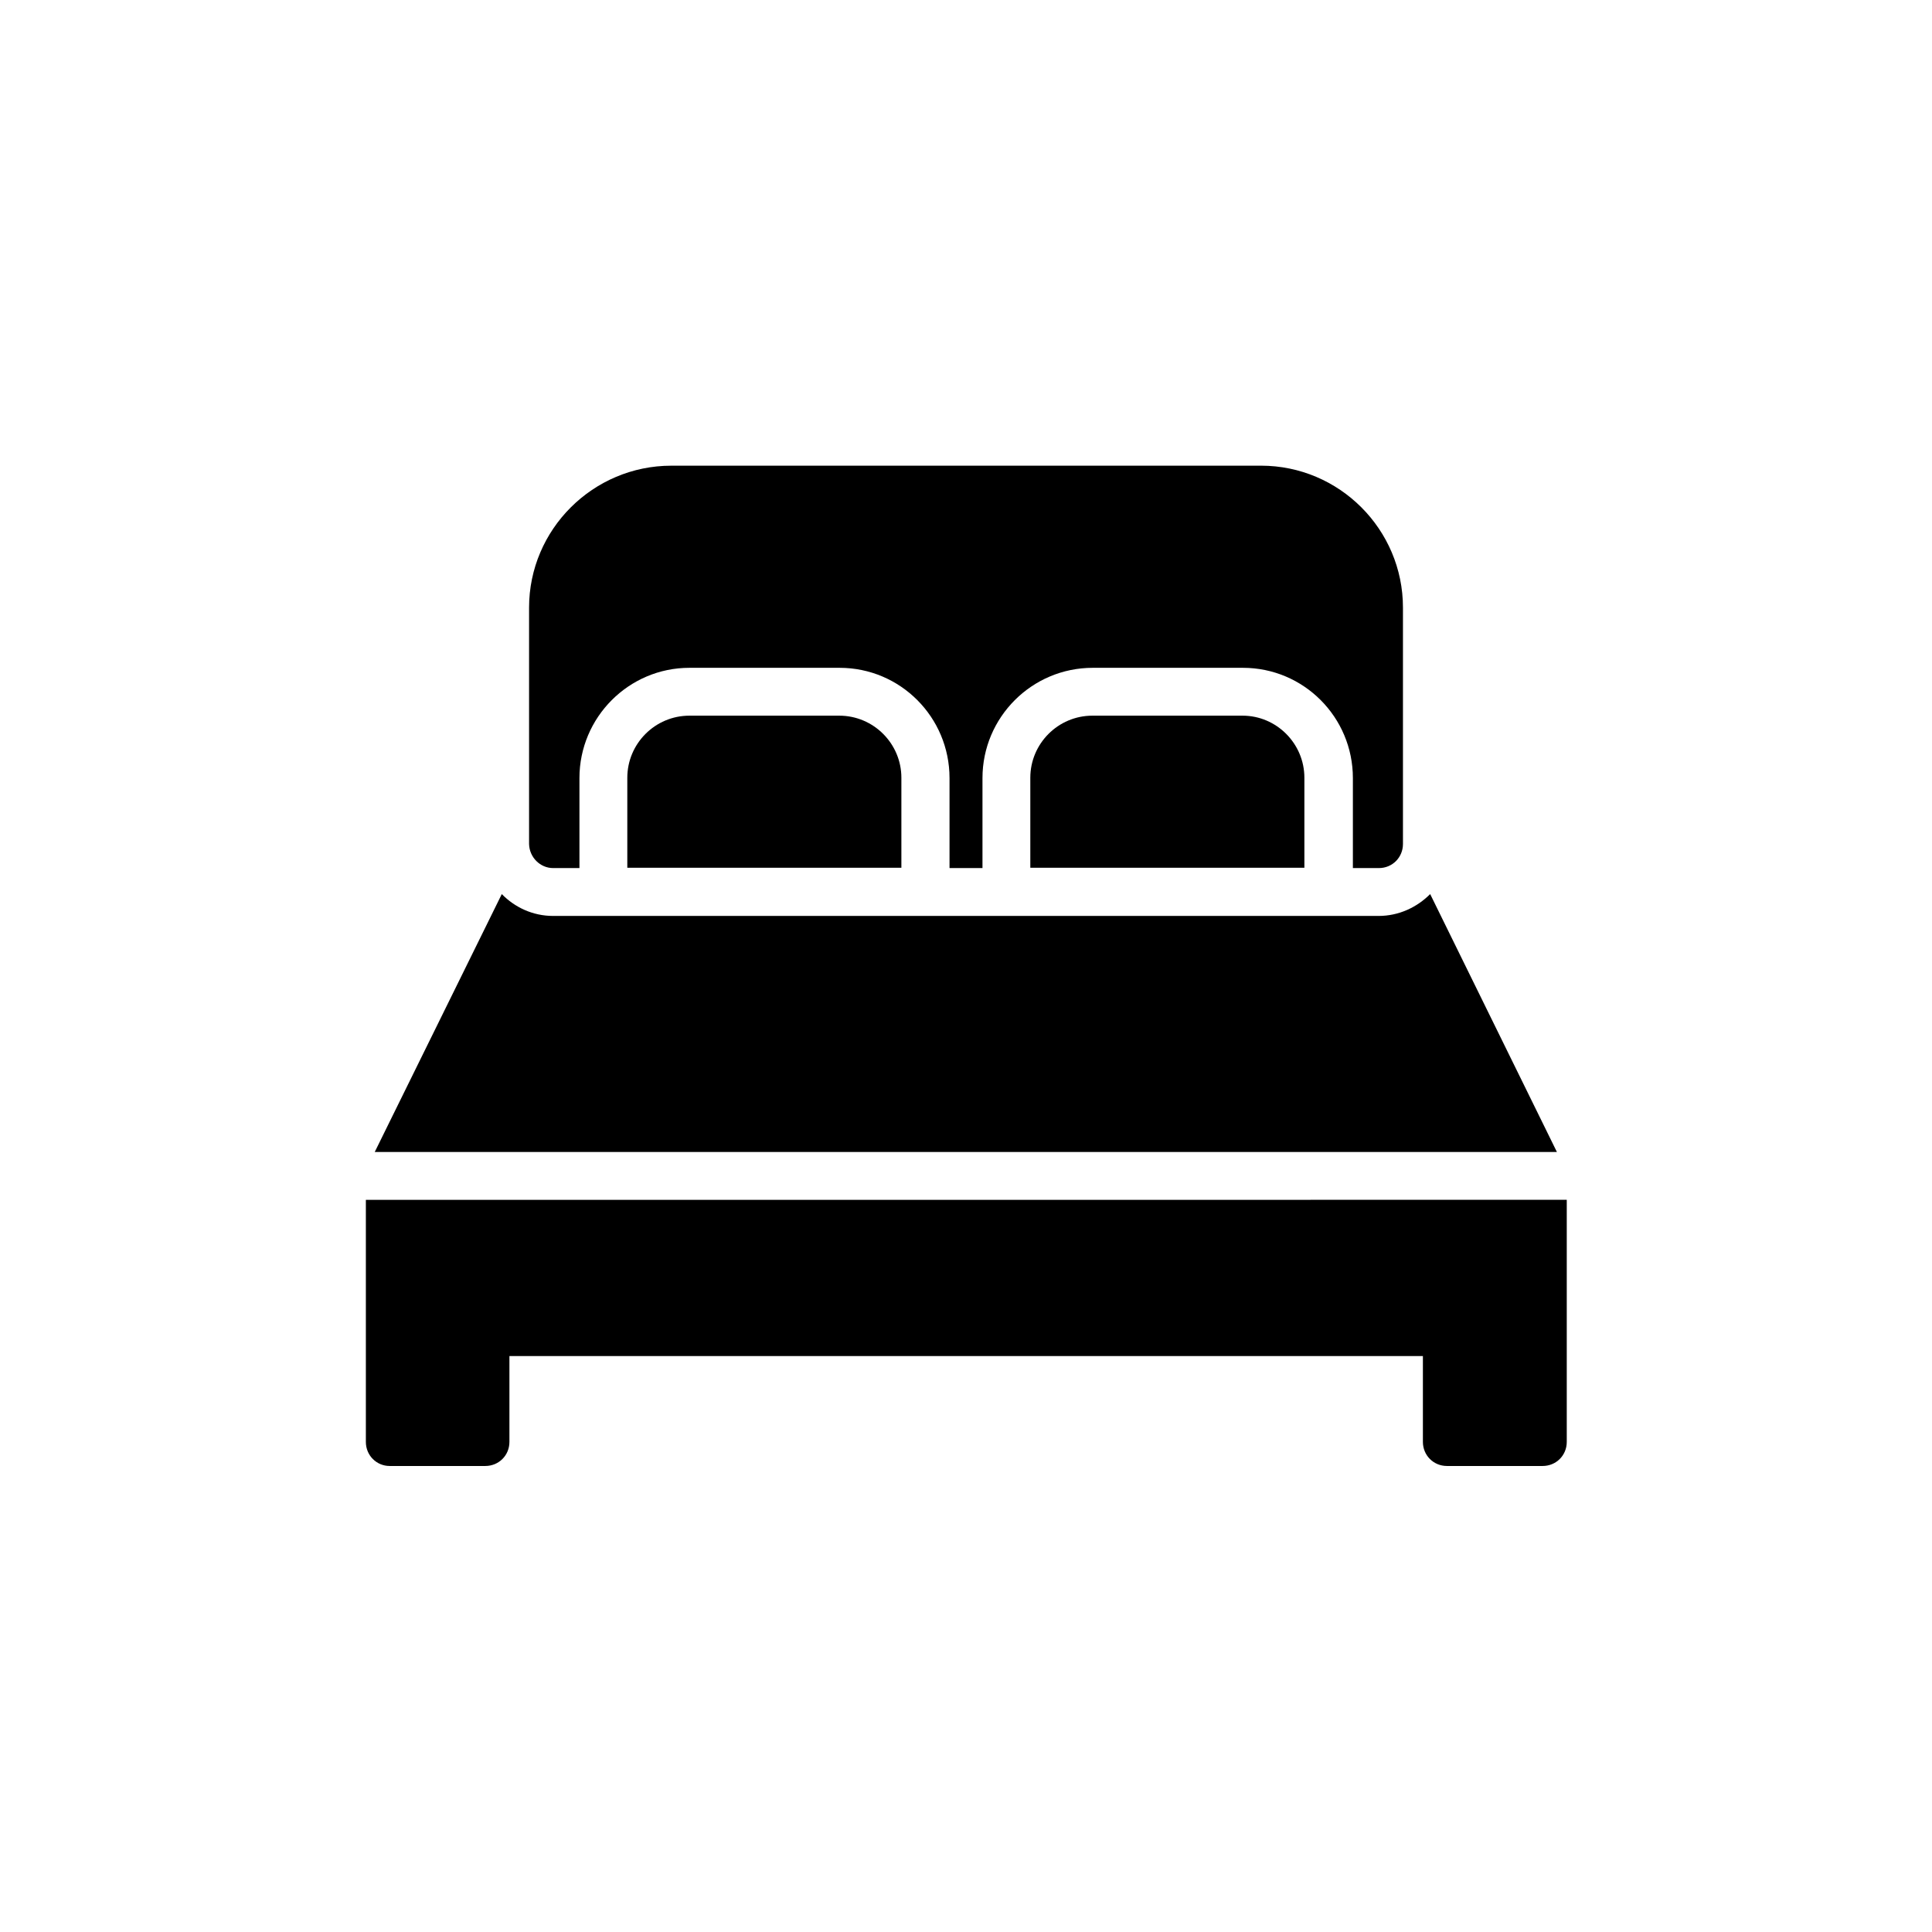
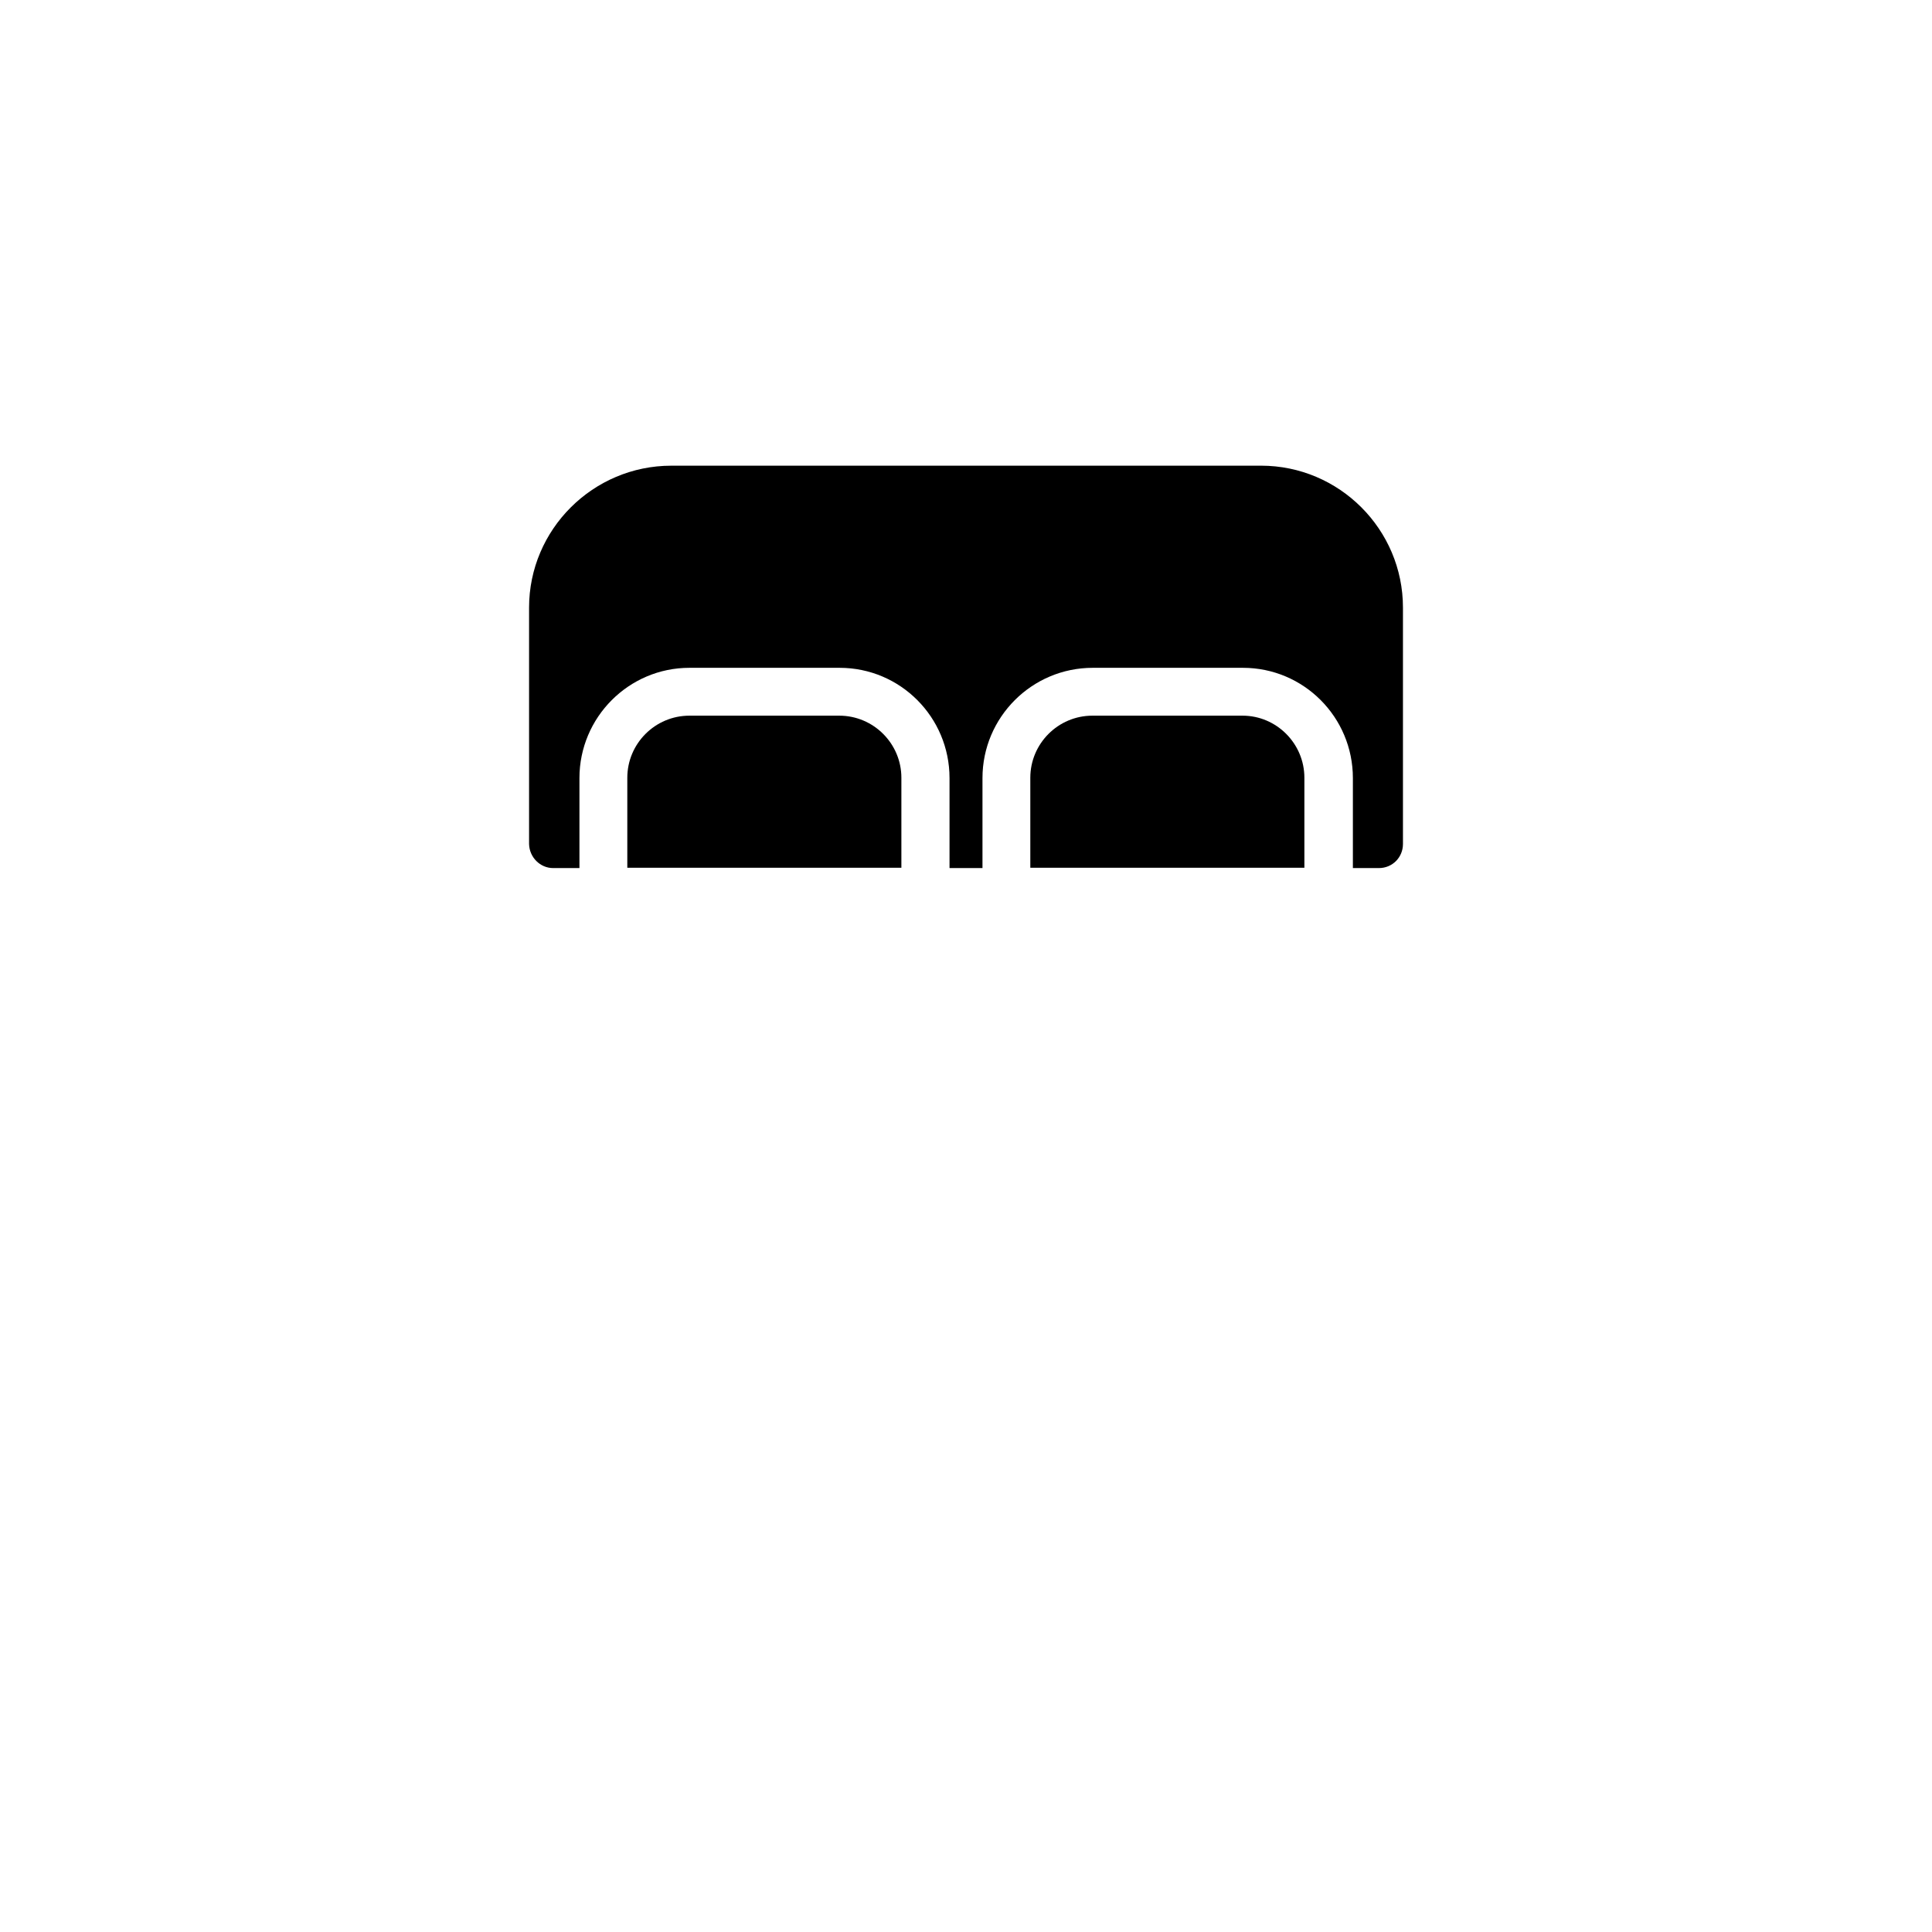
<svg xmlns="http://www.w3.org/2000/svg" fill="#000000" width="800px" height="800px" version="1.1" viewBox="144 144 512 512">
  <g>
-     <path d="m247.26 532.5h25.359c3.527 0 6.383-2.769 6.383-6.383v-22.754h242.08v22.754c0 3.527 2.769 6.383 6.383 6.383h25.359c3.527 0 6.383-2.769 6.383-6.383v-64.152l-318.25 0.004v64.152c0 3.609 2.856 6.379 6.301 6.379z" />
-     <path d="m523.01 380.94c-3.527 3.527-8.312 5.793-13.688 5.793h-218.74c-5.375 0-10.16-2.266-13.602-5.793l-33.672 68.352h313.29z" />
    <path d="m290.59 374.05h6.969v-23.848c0-16.121 13.098-29.223 29.137-29.223h39.801c16.121 0 29.137 13.098 29.137 29.223v23.848h8.734v-23.848c0-16.121 13.098-29.223 29.223-29.223h39.801c16.121 0 29.137 13.098 29.137 29.223v23.848h6.887c3.609 0 6.383-2.856 6.383-6.383v-62.641c0-20.738-16.879-37.617-37.617-37.617l-156.27 0.004c-20.738 0-37.703 16.879-37.703 37.617v62.641c0.086 3.527 2.941 6.379 6.383 6.379z" />
    <path d="m433.5 333.66c-9.07 0-16.457 7.391-16.457 16.457v23.848h72.633v-23.848c0-9.07-7.391-16.457-16.375-16.457z" />
    <path d="m326.7 333.66c-9.07 0-16.457 7.391-16.457 16.457v23.848h72.633v-23.848c0-9.07-7.391-16.457-16.457-16.457z" />
  </g>
</svg>